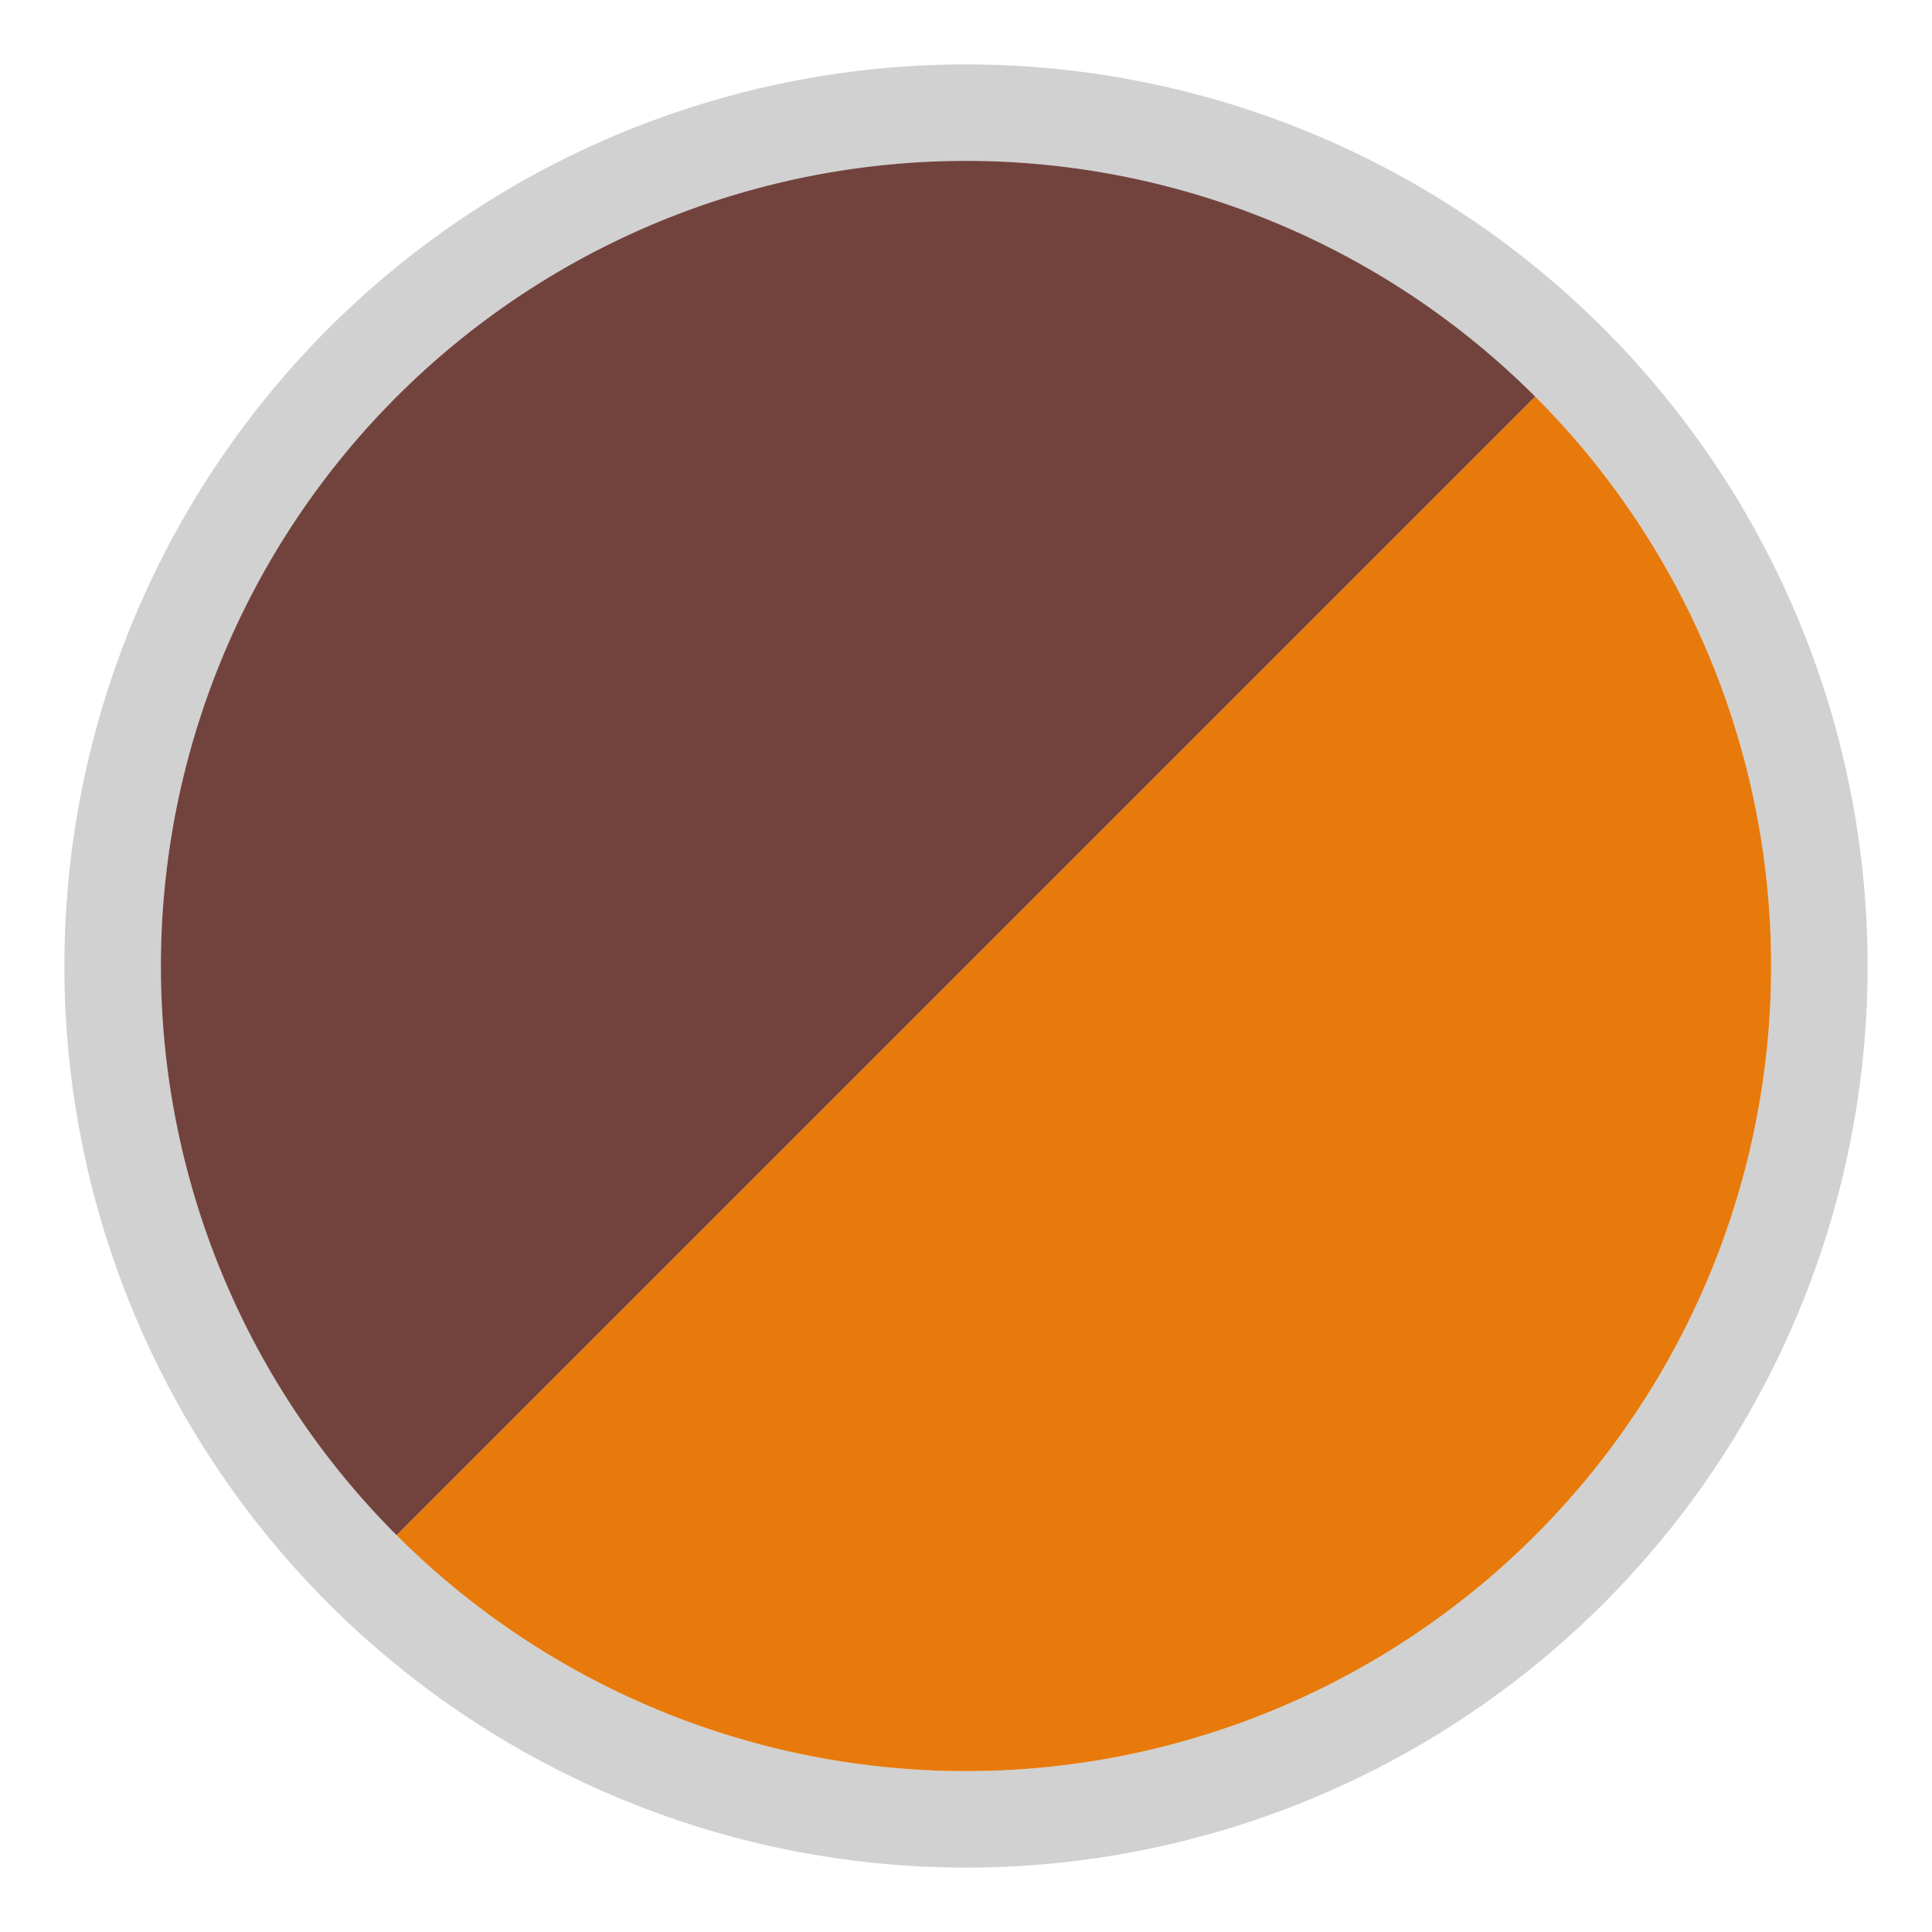
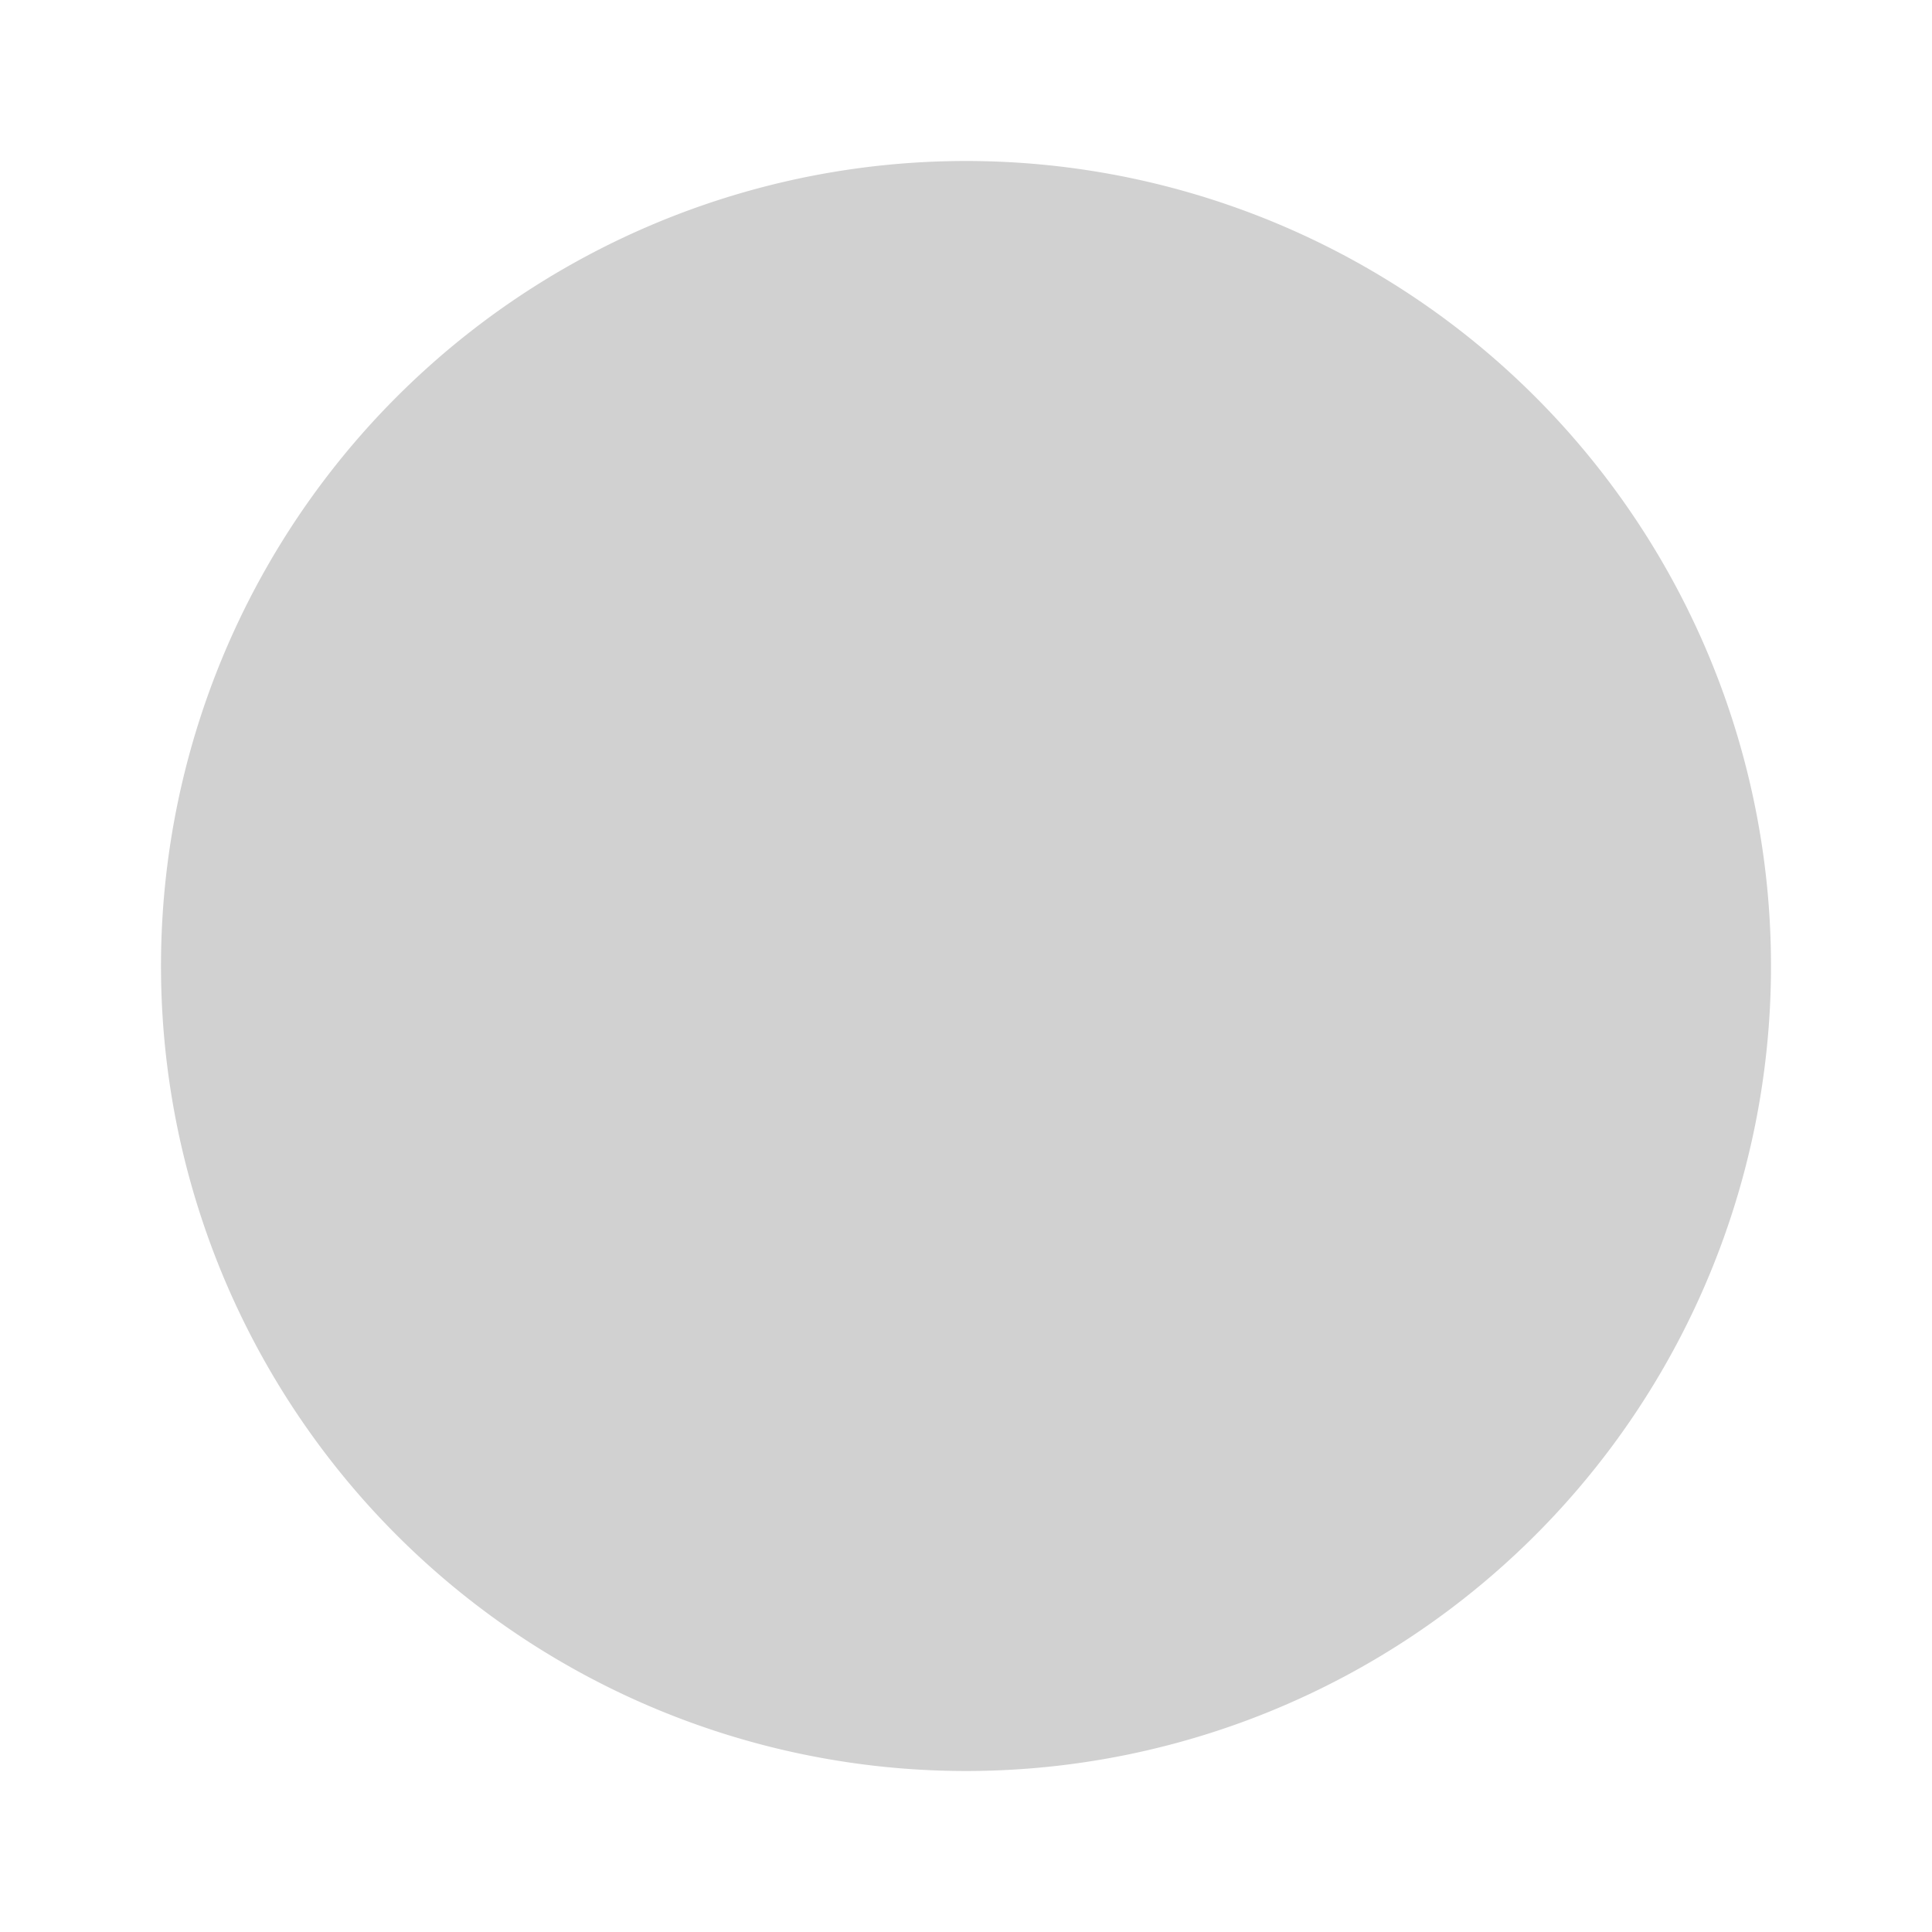
<svg xmlns="http://www.w3.org/2000/svg" id="Livello_1" data-name="Livello 1" viewBox="0 0 30 30">
  <defs>
    <style>.cls-1{fill:#d1d1d1;}.cls-2{fill:#72433d;}.cls-3{fill:#e77a0b;}</style>
  </defs>
-   <path class="cls-1" d="M15,2.5A12.5,12.5,0,1,1,2.5,15,12.5,12.5,0,0,1,15,2.5M15,1A14,14,0,1,0,29,15,14,14,0,0,0,15,1Z" />
-   <path class="cls-2" d="M6.16,23.84A12.5,12.5,0,0,1,23.84,6.16Z" />
-   <path class="cls-3" d="M6.16,23.84A12.5,12.5,0,0,0,23.84,6.16Z" />
+   <path class="cls-1" d="M15,2.5A12.5,12.5,0,1,1,2.5,15,12.5,12.5,0,0,1,15,2.5M15,1Z" />
</svg>